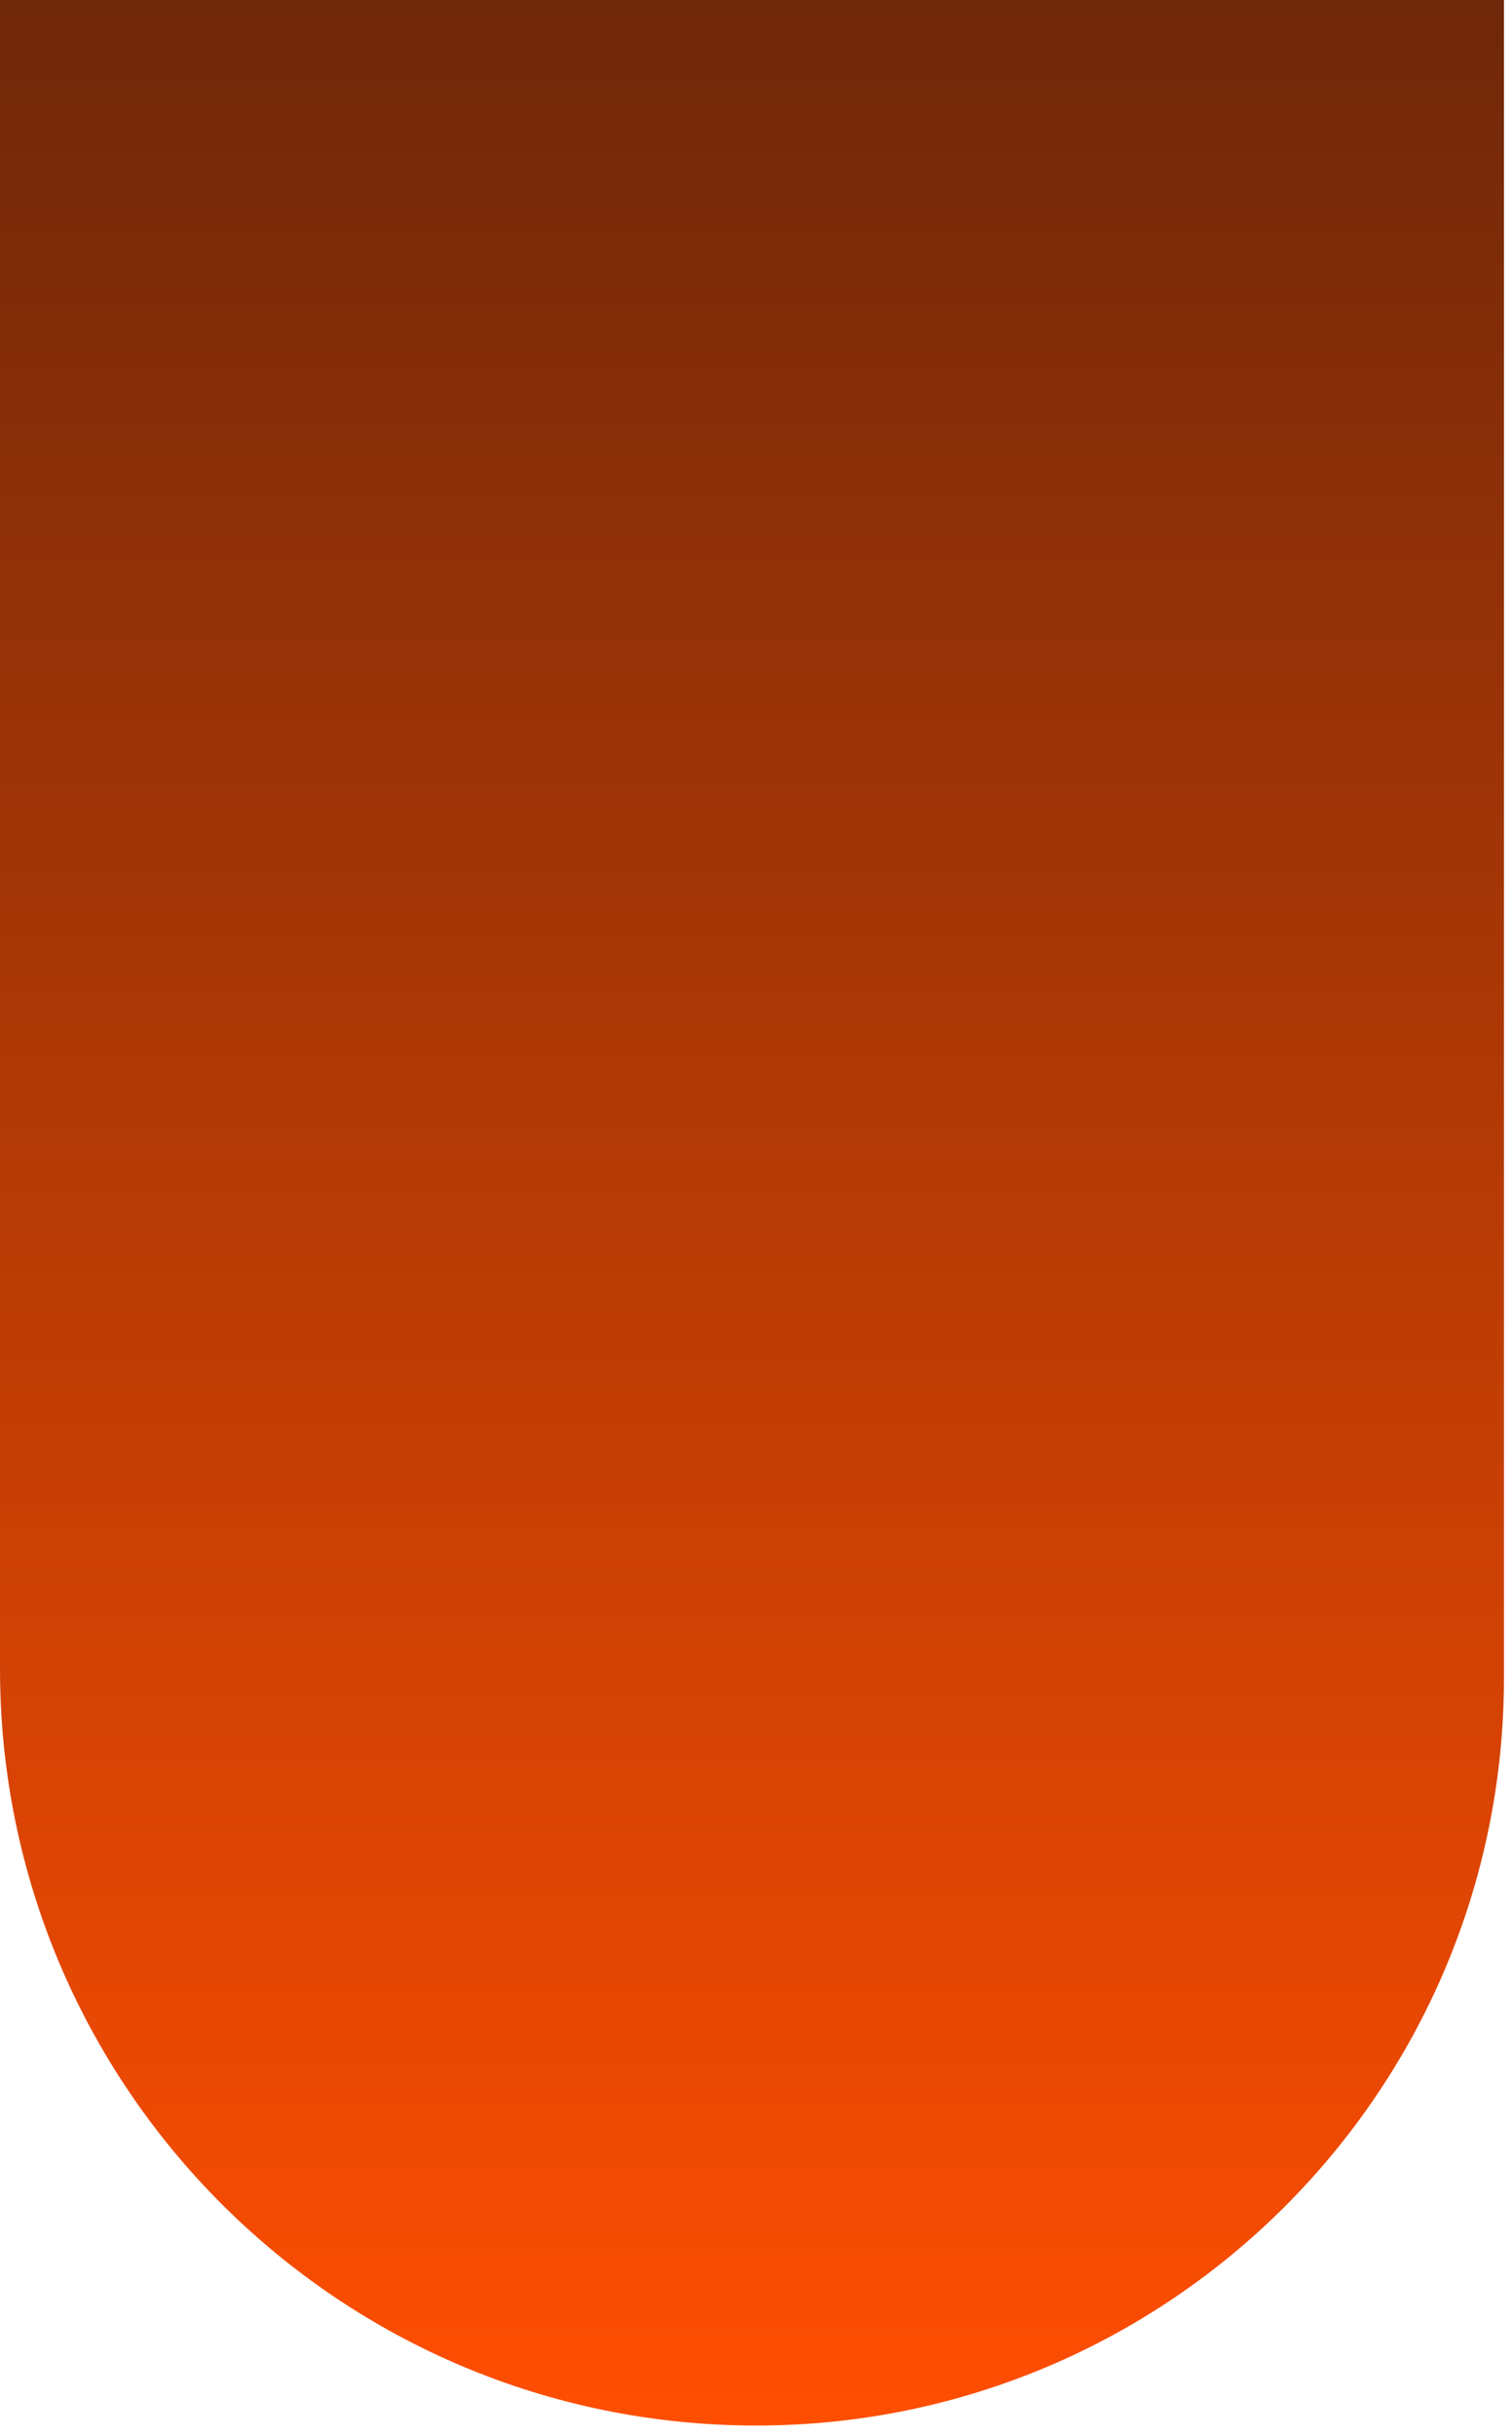
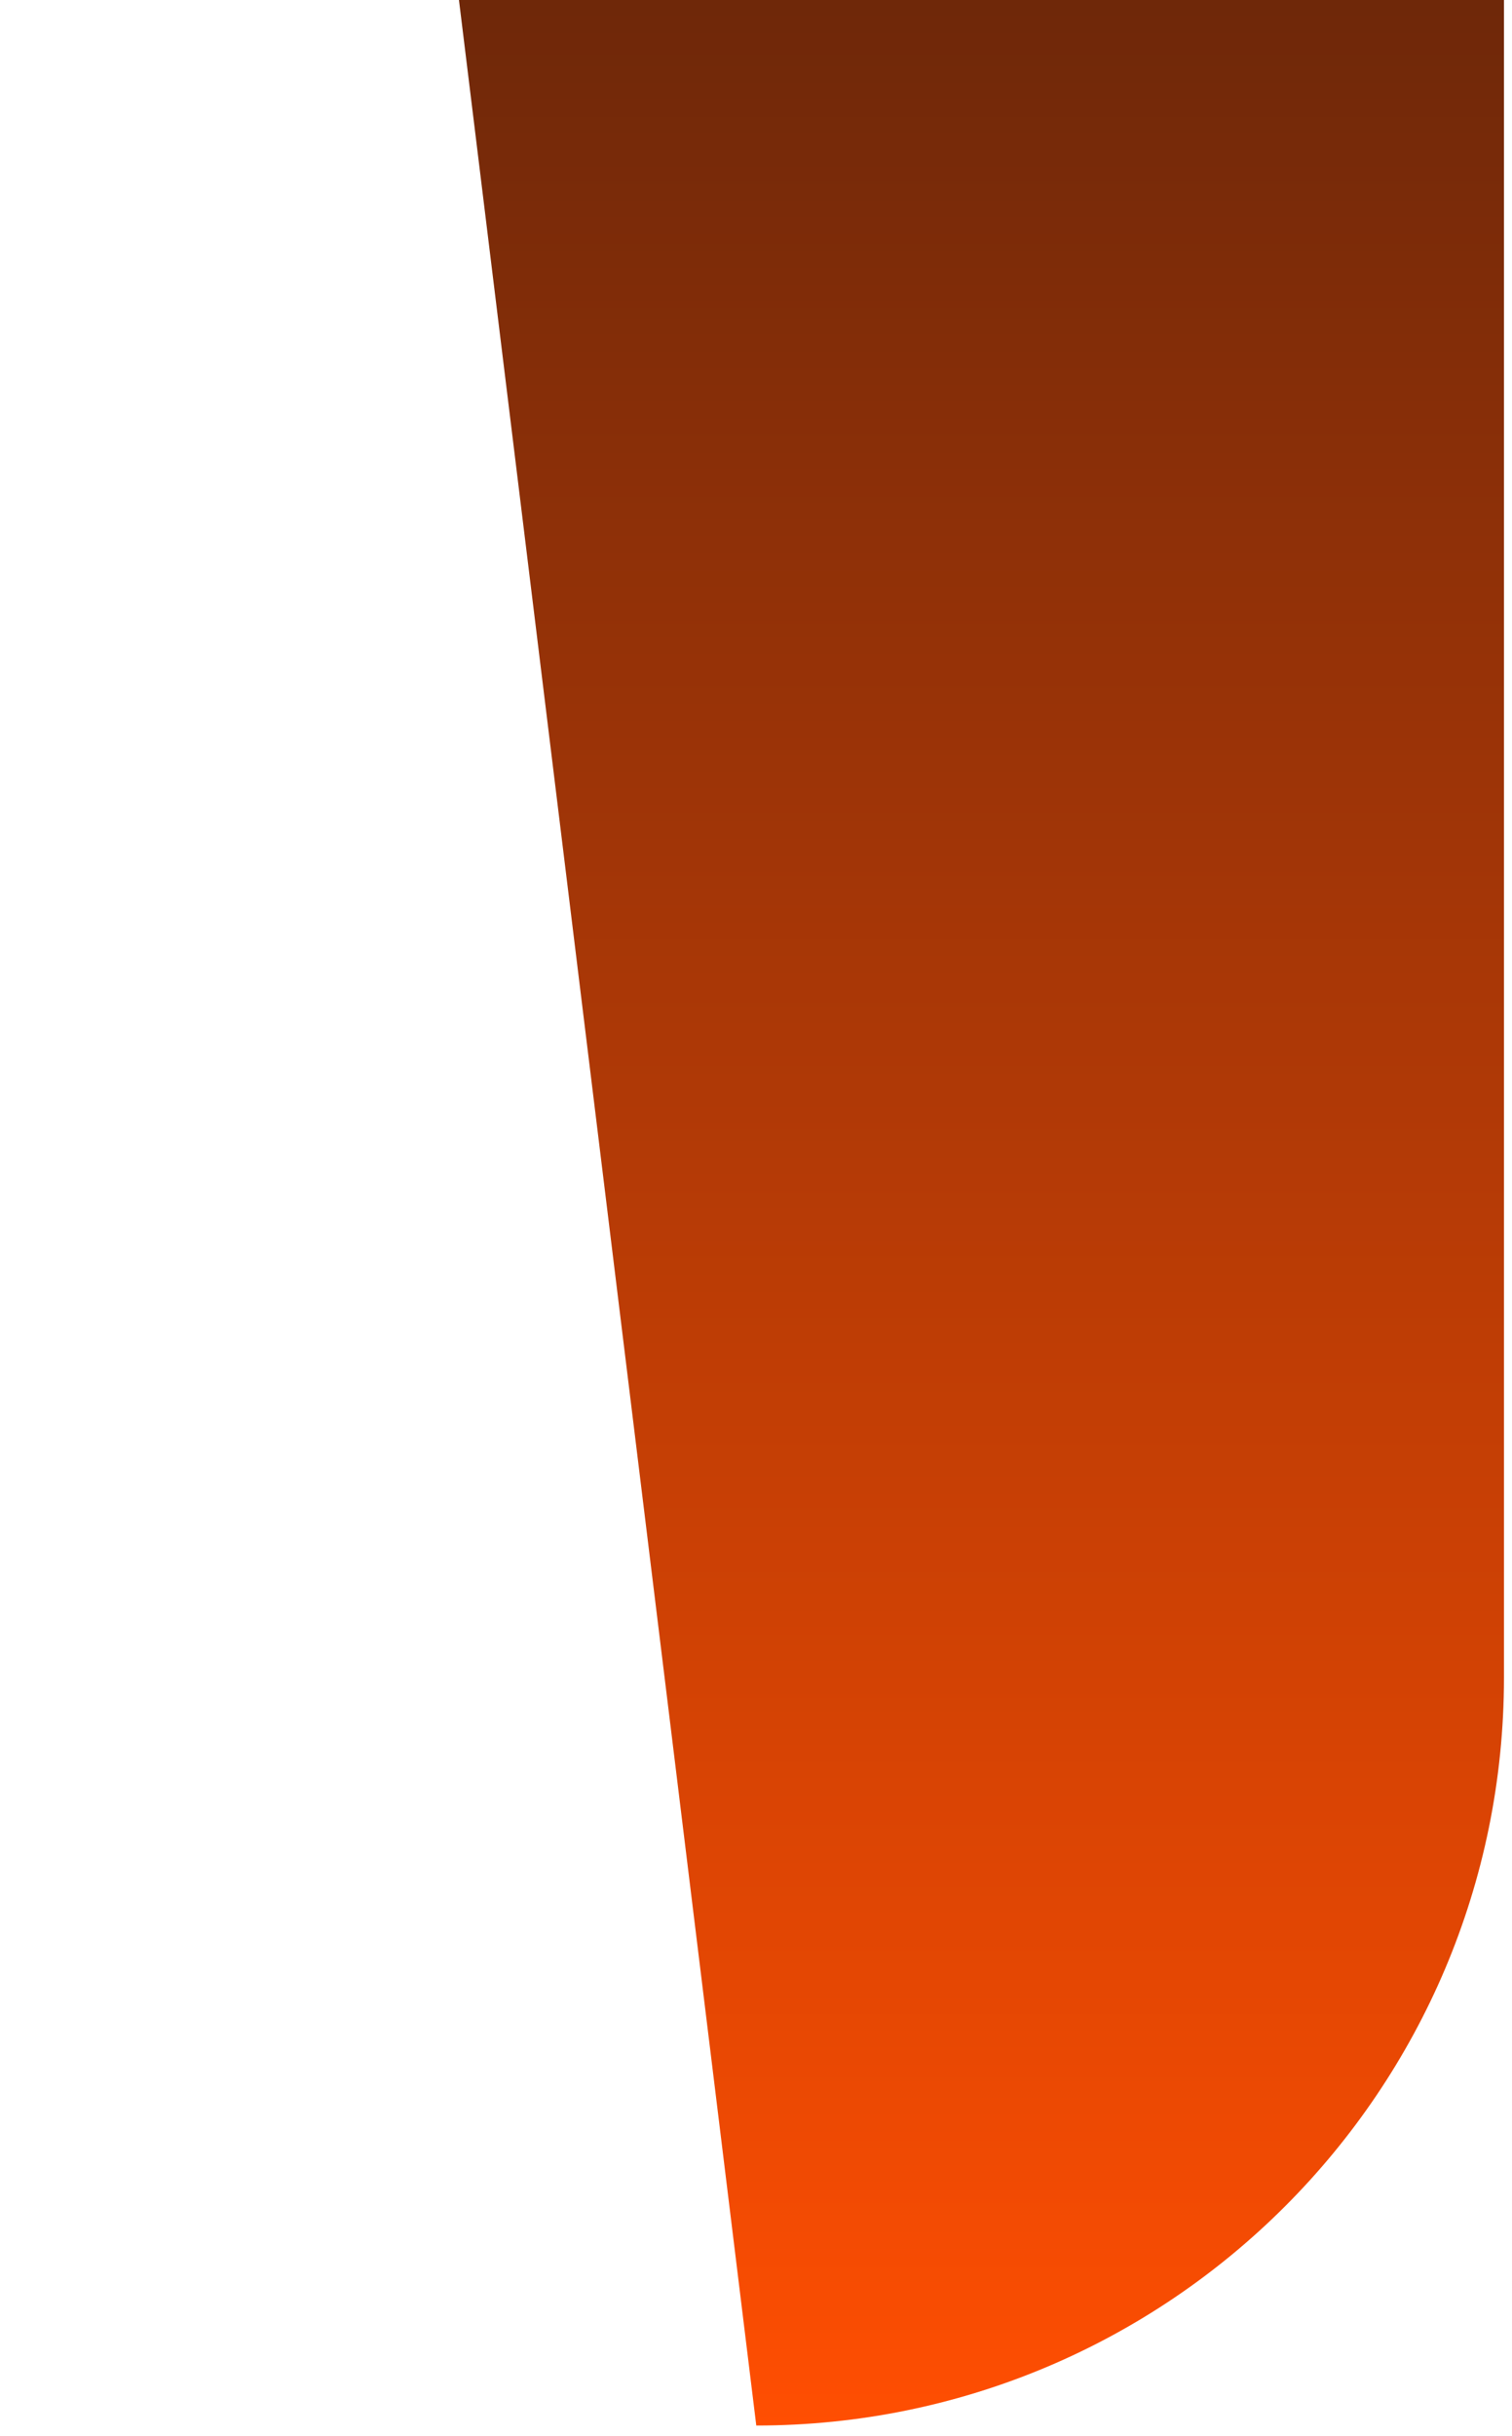
<svg xmlns="http://www.w3.org/2000/svg" width="59" height="95" viewBox="0 0 59 95" fill="none">
-   <path d="M58.687 65.406C58.687 81.52 45.624 94.582 29.511 94.582C13.212 94.582 -0 81.37 -0 65.071L-0 -146L58.687 -146L58.687 65.406Z" fill="url(#paint0_linear_8477_9234)" />
+   <path d="M58.687 65.406C58.687 81.52 45.624 94.582 29.511 94.582L-0 -146L58.687 -146L58.687 65.406Z" fill="url(#paint0_linear_8477_9234)" />
  <defs>
    <linearGradient id="paint0_linear_8477_9234" x1="29.343" y1="94.582" x2="29.343" y2="-146" gradientUnits="userSpaceOnUse">
      <stop stop-color="#FF4E02" />
      <stop offset="0.656" stop-color="#0E0E0E" />
      <stop offset="1" stop-color="#0E0E0E" stop-opacity="0" />
    </linearGradient>
  </defs>
</svg>